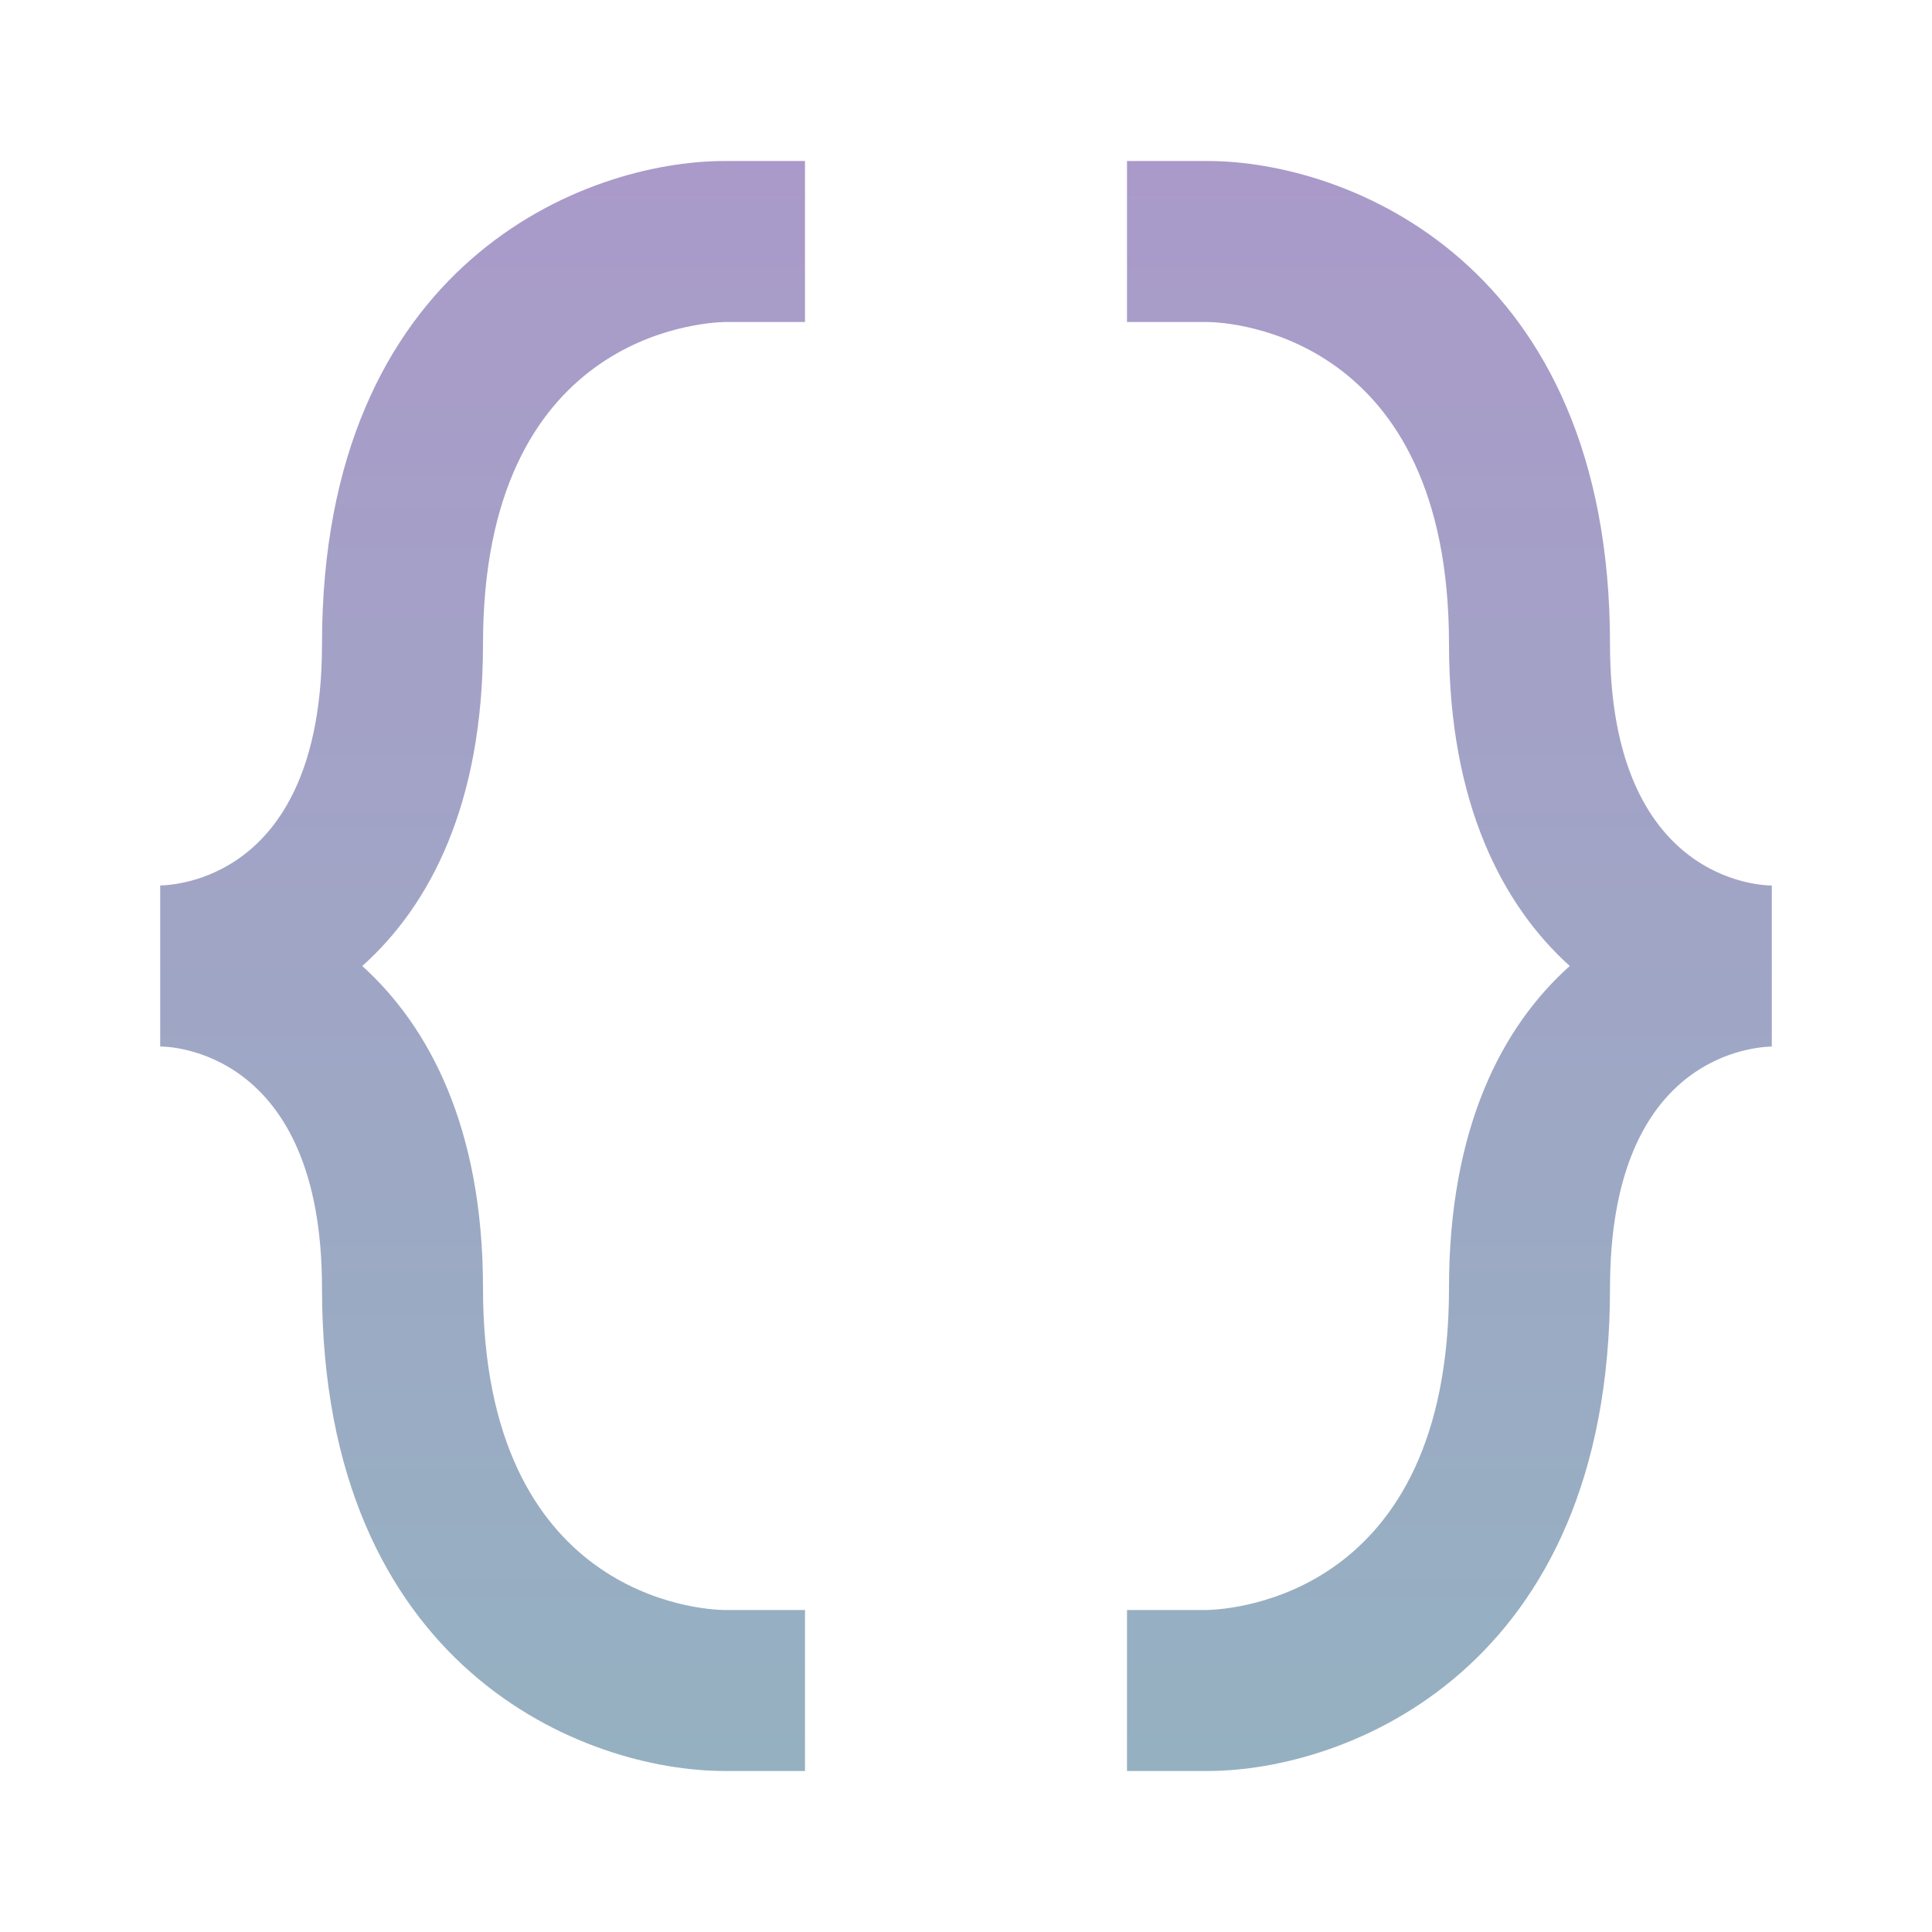
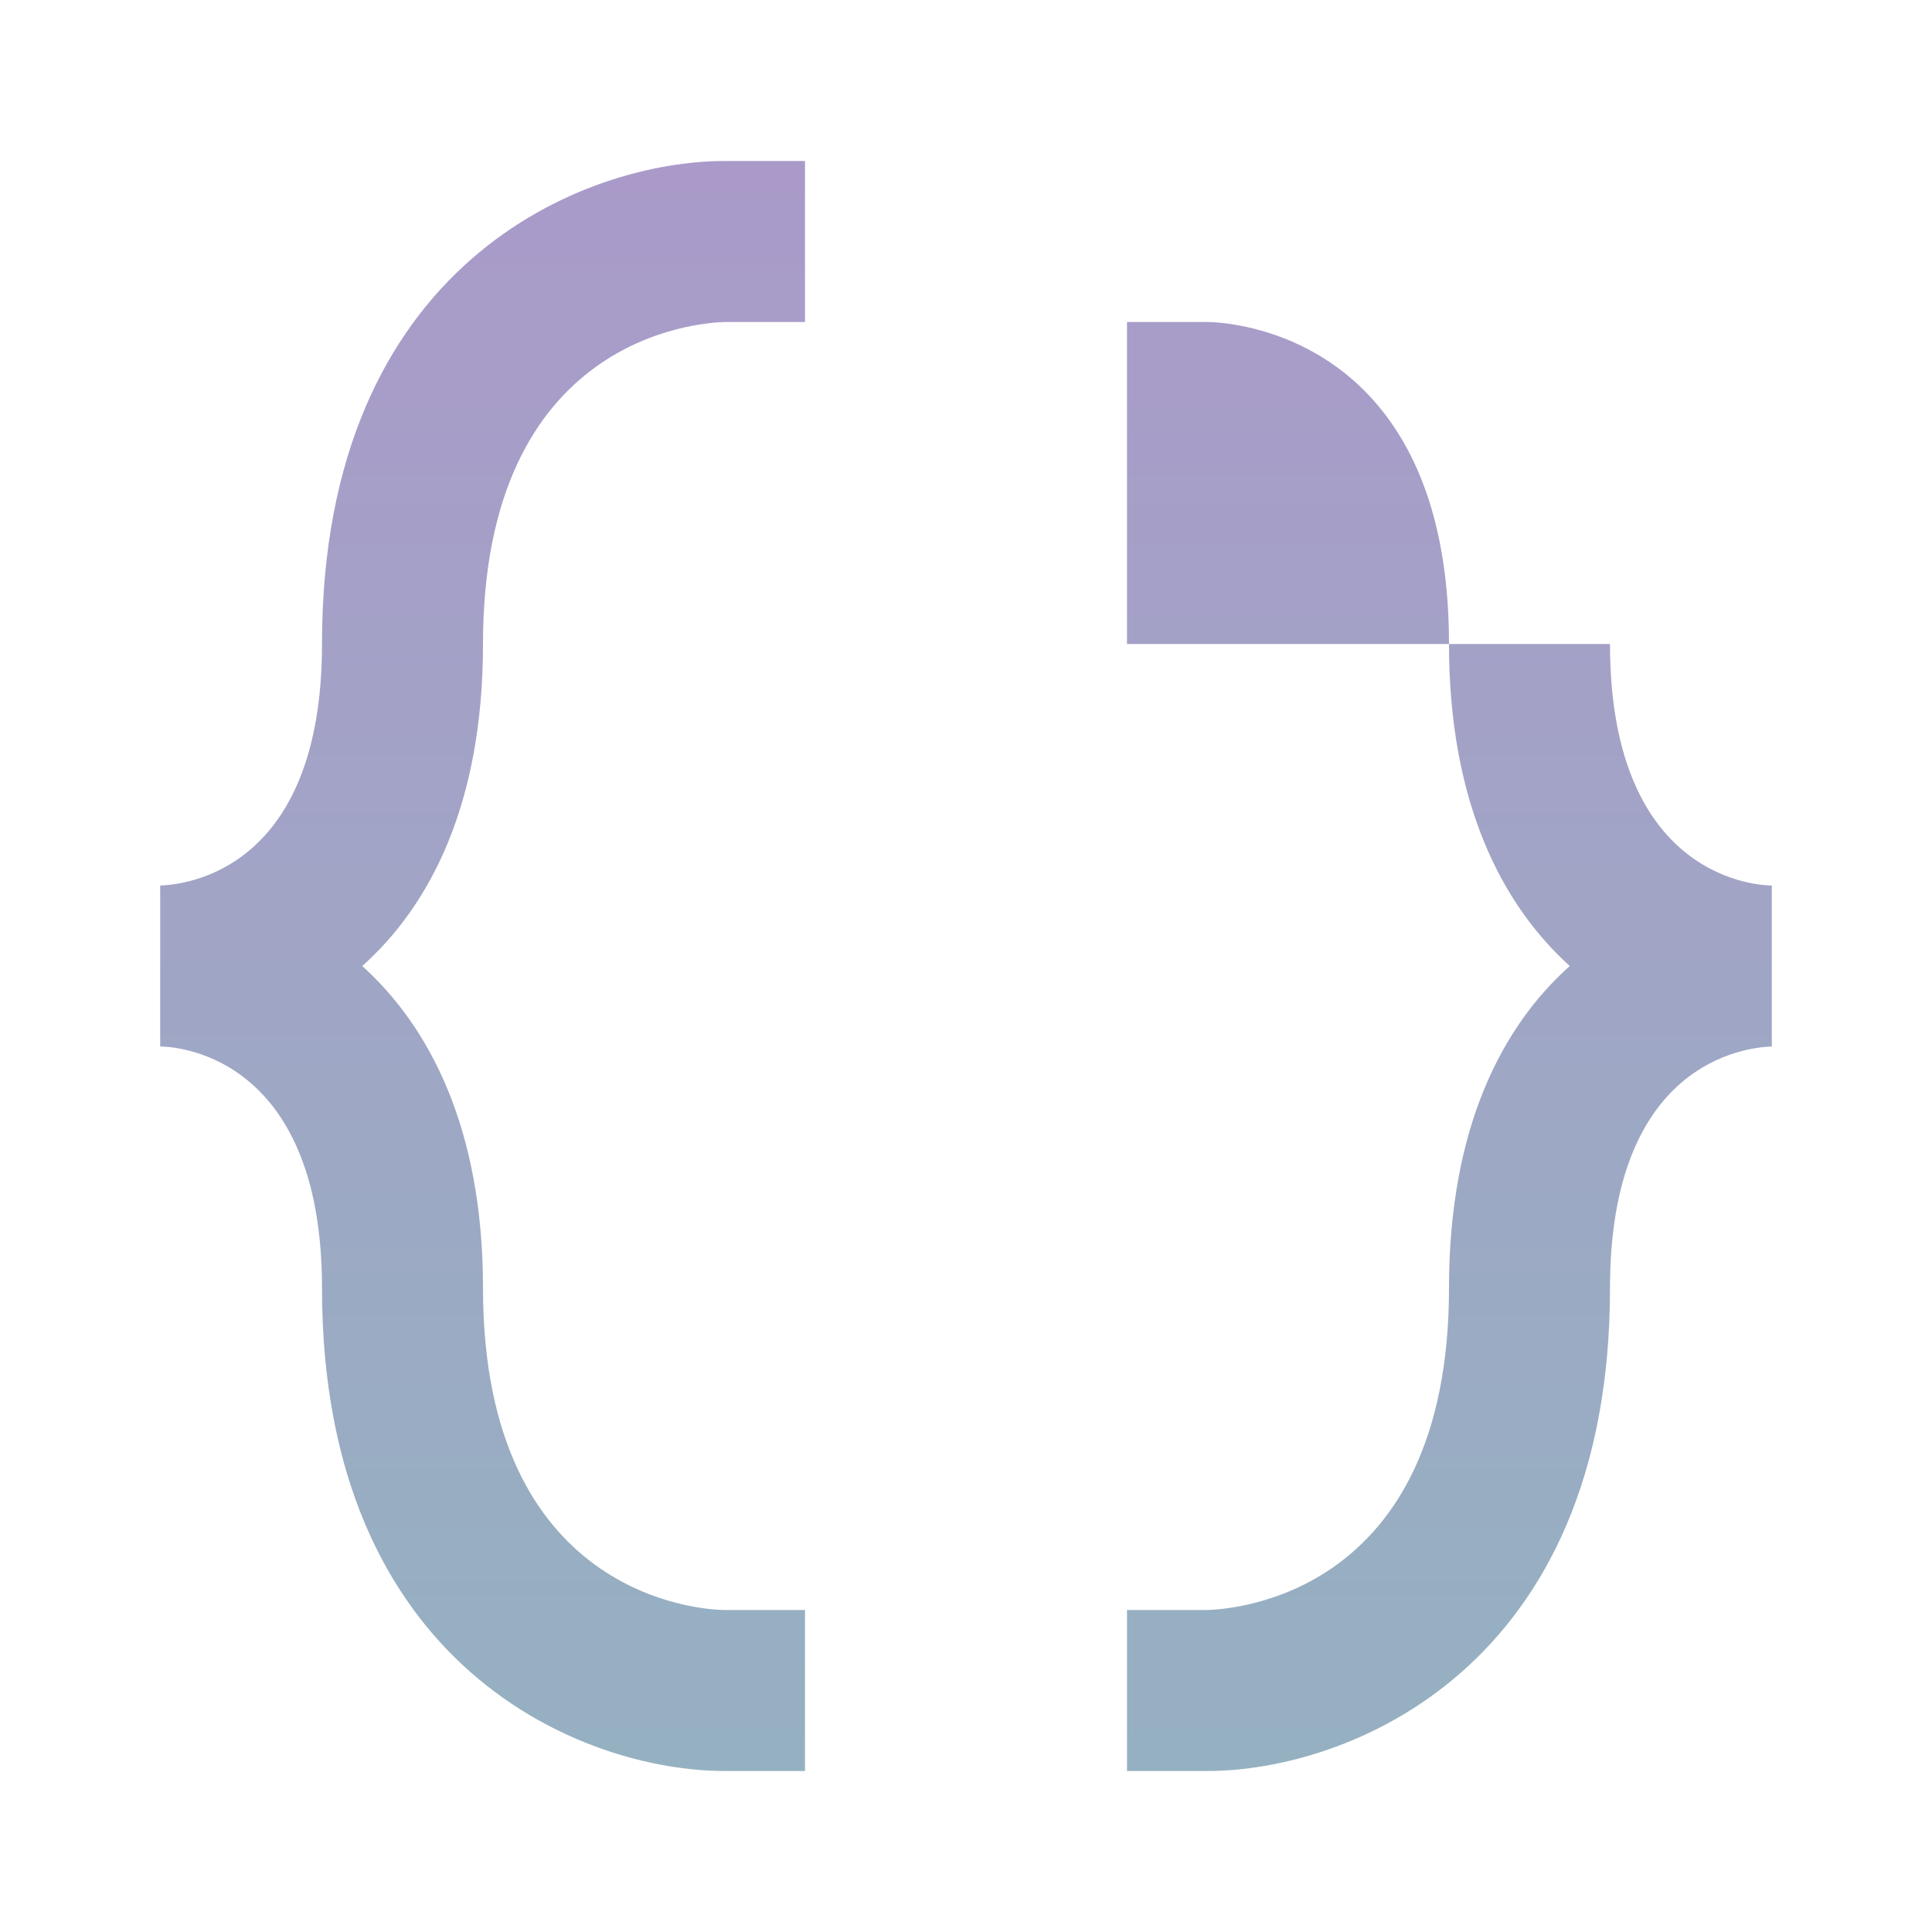
<svg xmlns="http://www.w3.org/2000/svg" width="104" height="104" viewBox="0 0 104 104" fill="none">
-   <path d="M17.333 34.667C17.333 46.8 10.053 47.623 8.623 47.667V56.333C9.057 56.333 17.333 56.463 17.333 69.333C17.333 89.873 31.503 95.333 39 95.333H43.333V86.667H39.043C37.7 86.667 26 85.93 26 69.333C26 60.71 23.097 55.25 19.5 52C23.14 48.75 26 43.29 26 34.667C26 18.07 37.7 17.377 39 17.333H43.333V8.667H39C31.503 8.667 17.333 14.127 17.333 34.667ZM86.667 34.667C86.667 14.127 72.497 8.667 65 8.667H60.667V17.333H64.957C66.3 17.333 78 18.07 78 34.667C78 43.29 80.903 48.75 84.5 52C80.86 55.25 78 60.71 78 69.333C78 85.93 66.3 86.623 65 86.667H60.667V95.333H65C72.497 95.333 86.667 89.873 86.667 69.333C86.667 57.2 93.947 56.377 95.377 56.333V47.667C94.943 47.667 86.667 47.537 86.667 34.667Z" fill="url(#paint0_linear_111_161)" />
+   <path d="M17.333 34.667C17.333 46.8 10.053 47.623 8.623 47.667V56.333C9.057 56.333 17.333 56.463 17.333 69.333C17.333 89.873 31.503 95.333 39 95.333H43.333V86.667H39.043C37.7 86.667 26 85.93 26 69.333C26 60.71 23.097 55.25 19.5 52C23.14 48.75 26 43.29 26 34.667C26 18.07 37.7 17.377 39 17.333H43.333V8.667H39C31.503 8.667 17.333 14.127 17.333 34.667ZM86.667 34.667H60.667V17.333H64.957C66.3 17.333 78 18.07 78 34.667C78 43.29 80.903 48.75 84.5 52C80.86 55.25 78 60.71 78 69.333C78 85.93 66.3 86.623 65 86.667H60.667V95.333H65C72.497 95.333 86.667 89.873 86.667 69.333C86.667 57.2 93.947 56.377 95.377 56.333V47.667C94.943 47.667 86.667 47.537 86.667 34.667Z" fill="url(#paint0_linear_111_161)" />
  <defs>
    <linearGradient id="paint0_linear_111_161" x1="52" y1="8.667" x2="52" y2="95.333" gradientUnits="userSpaceOnUse">
      <stop stop-color="#AA9AC9" />
      <stop offset="1" stop-color="#95B1C1" />
    </linearGradient>
  </defs>
</svg>